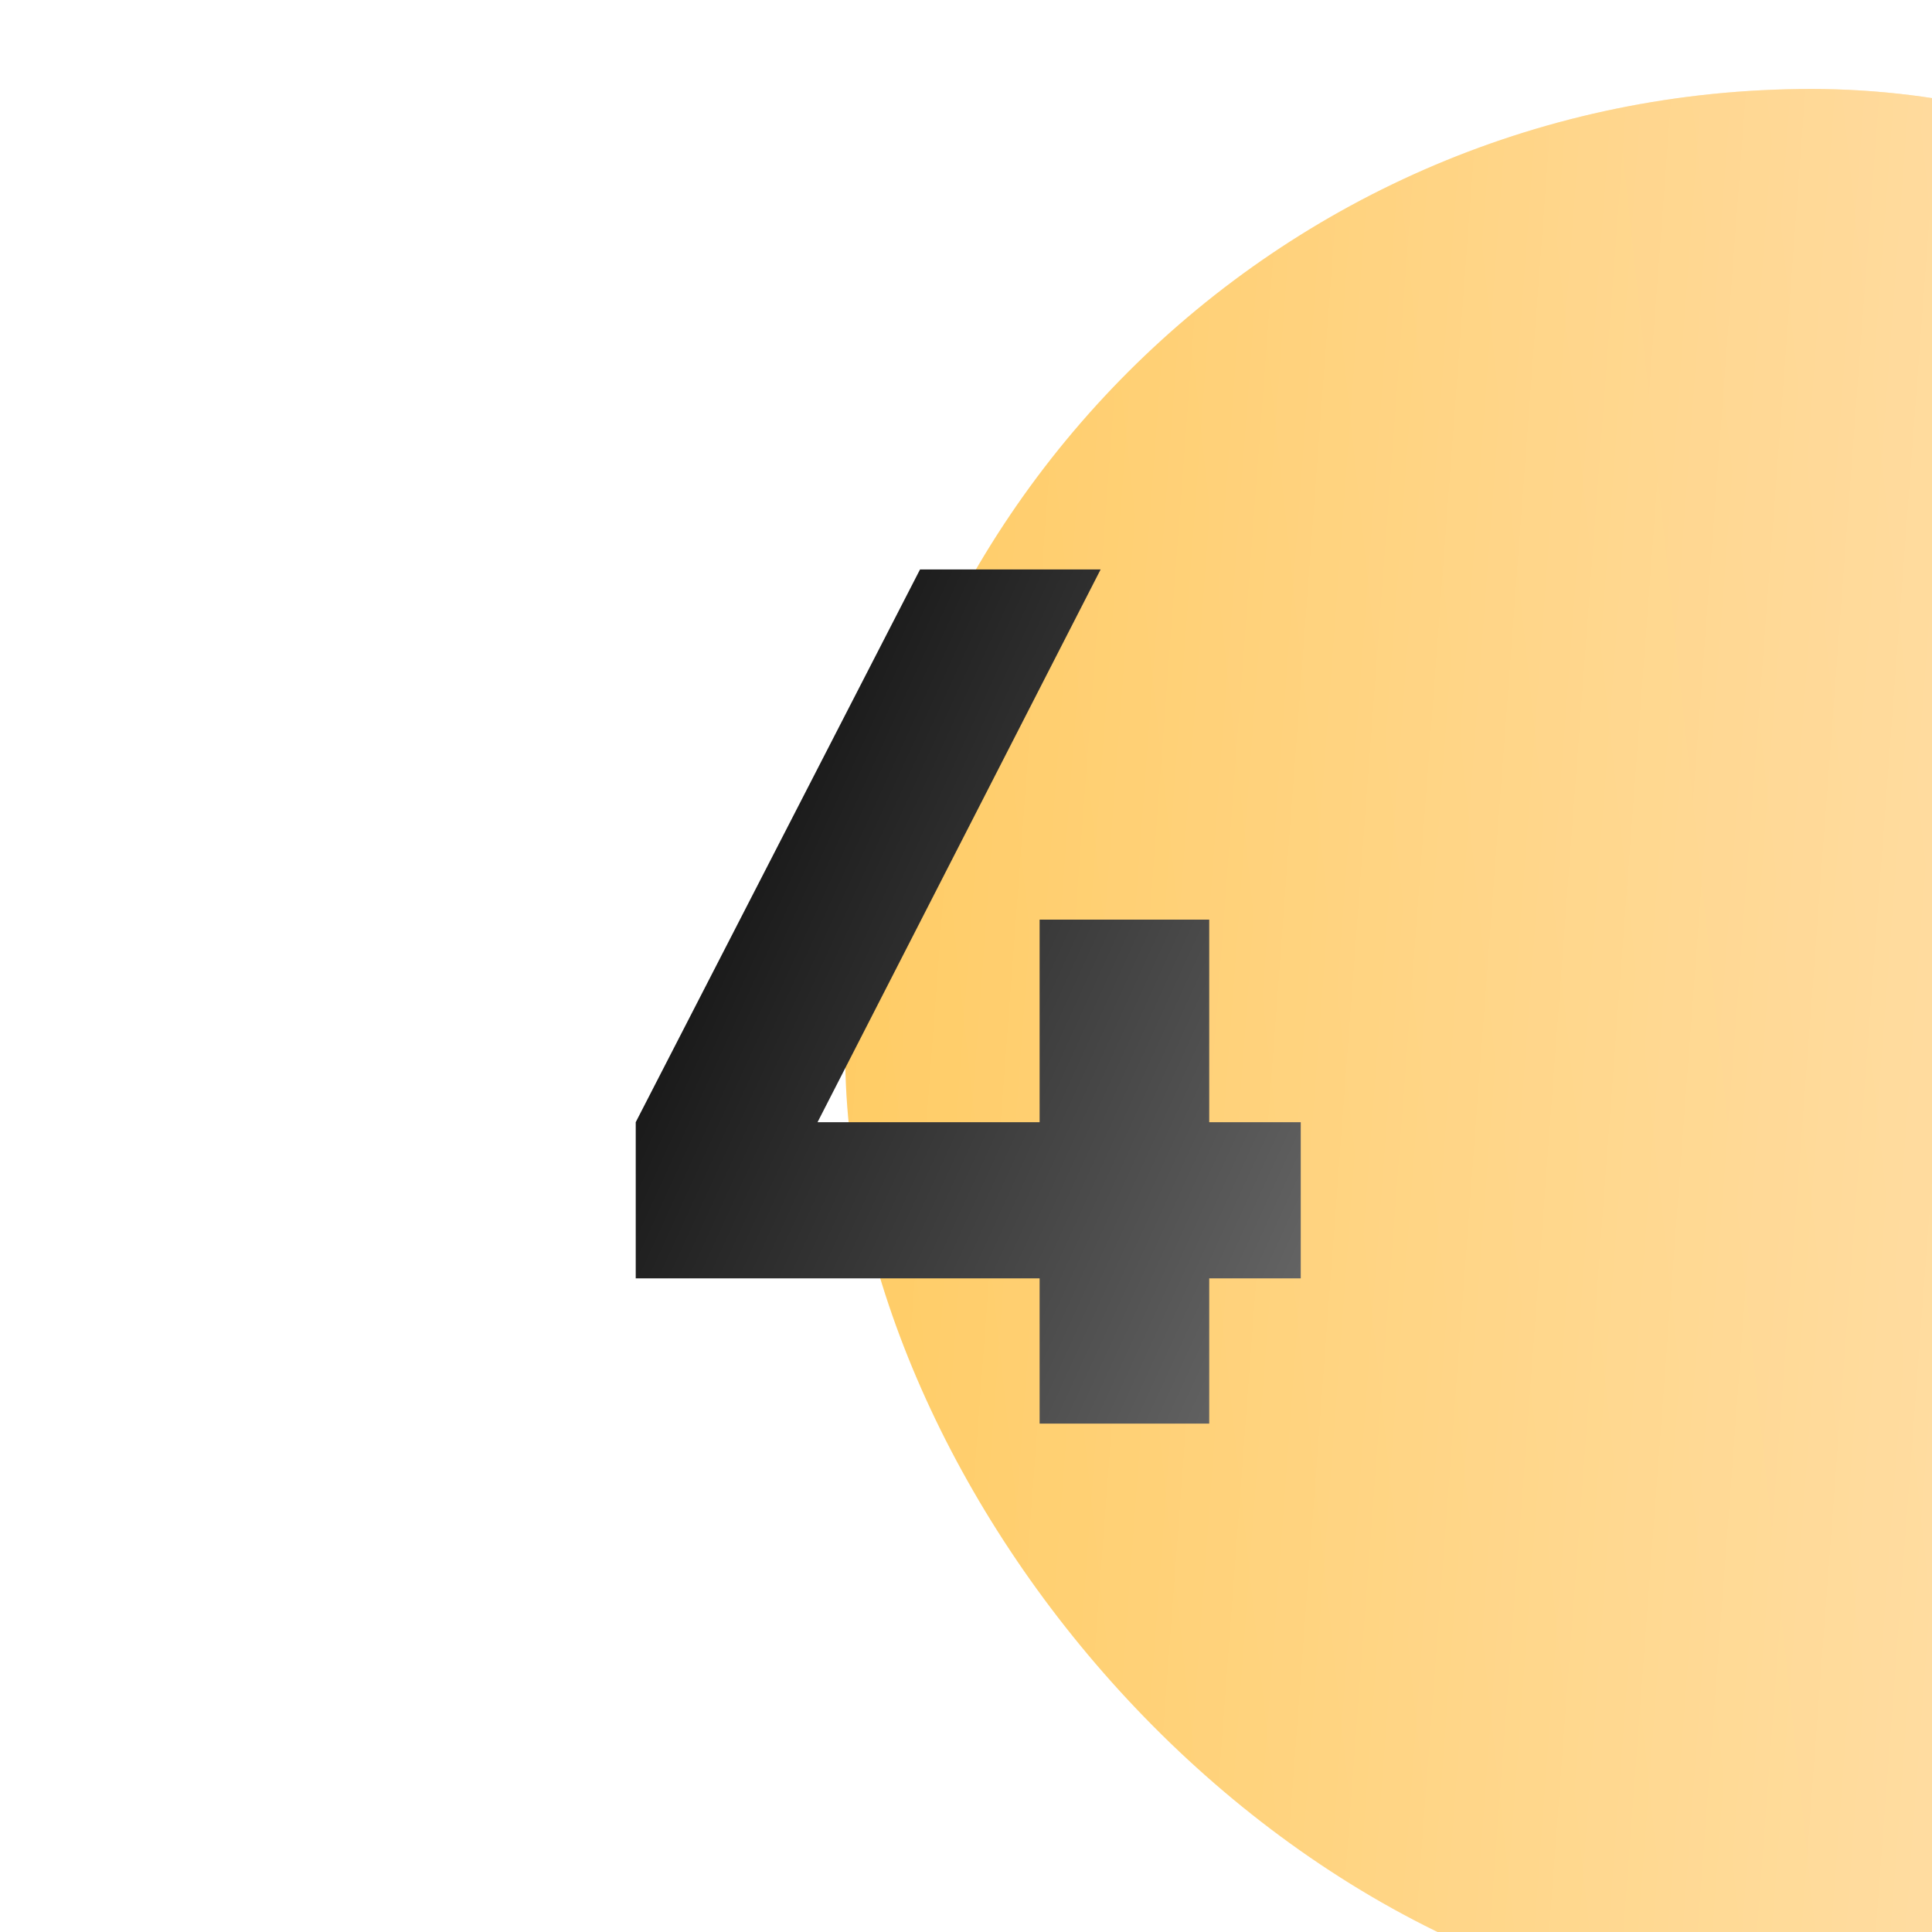
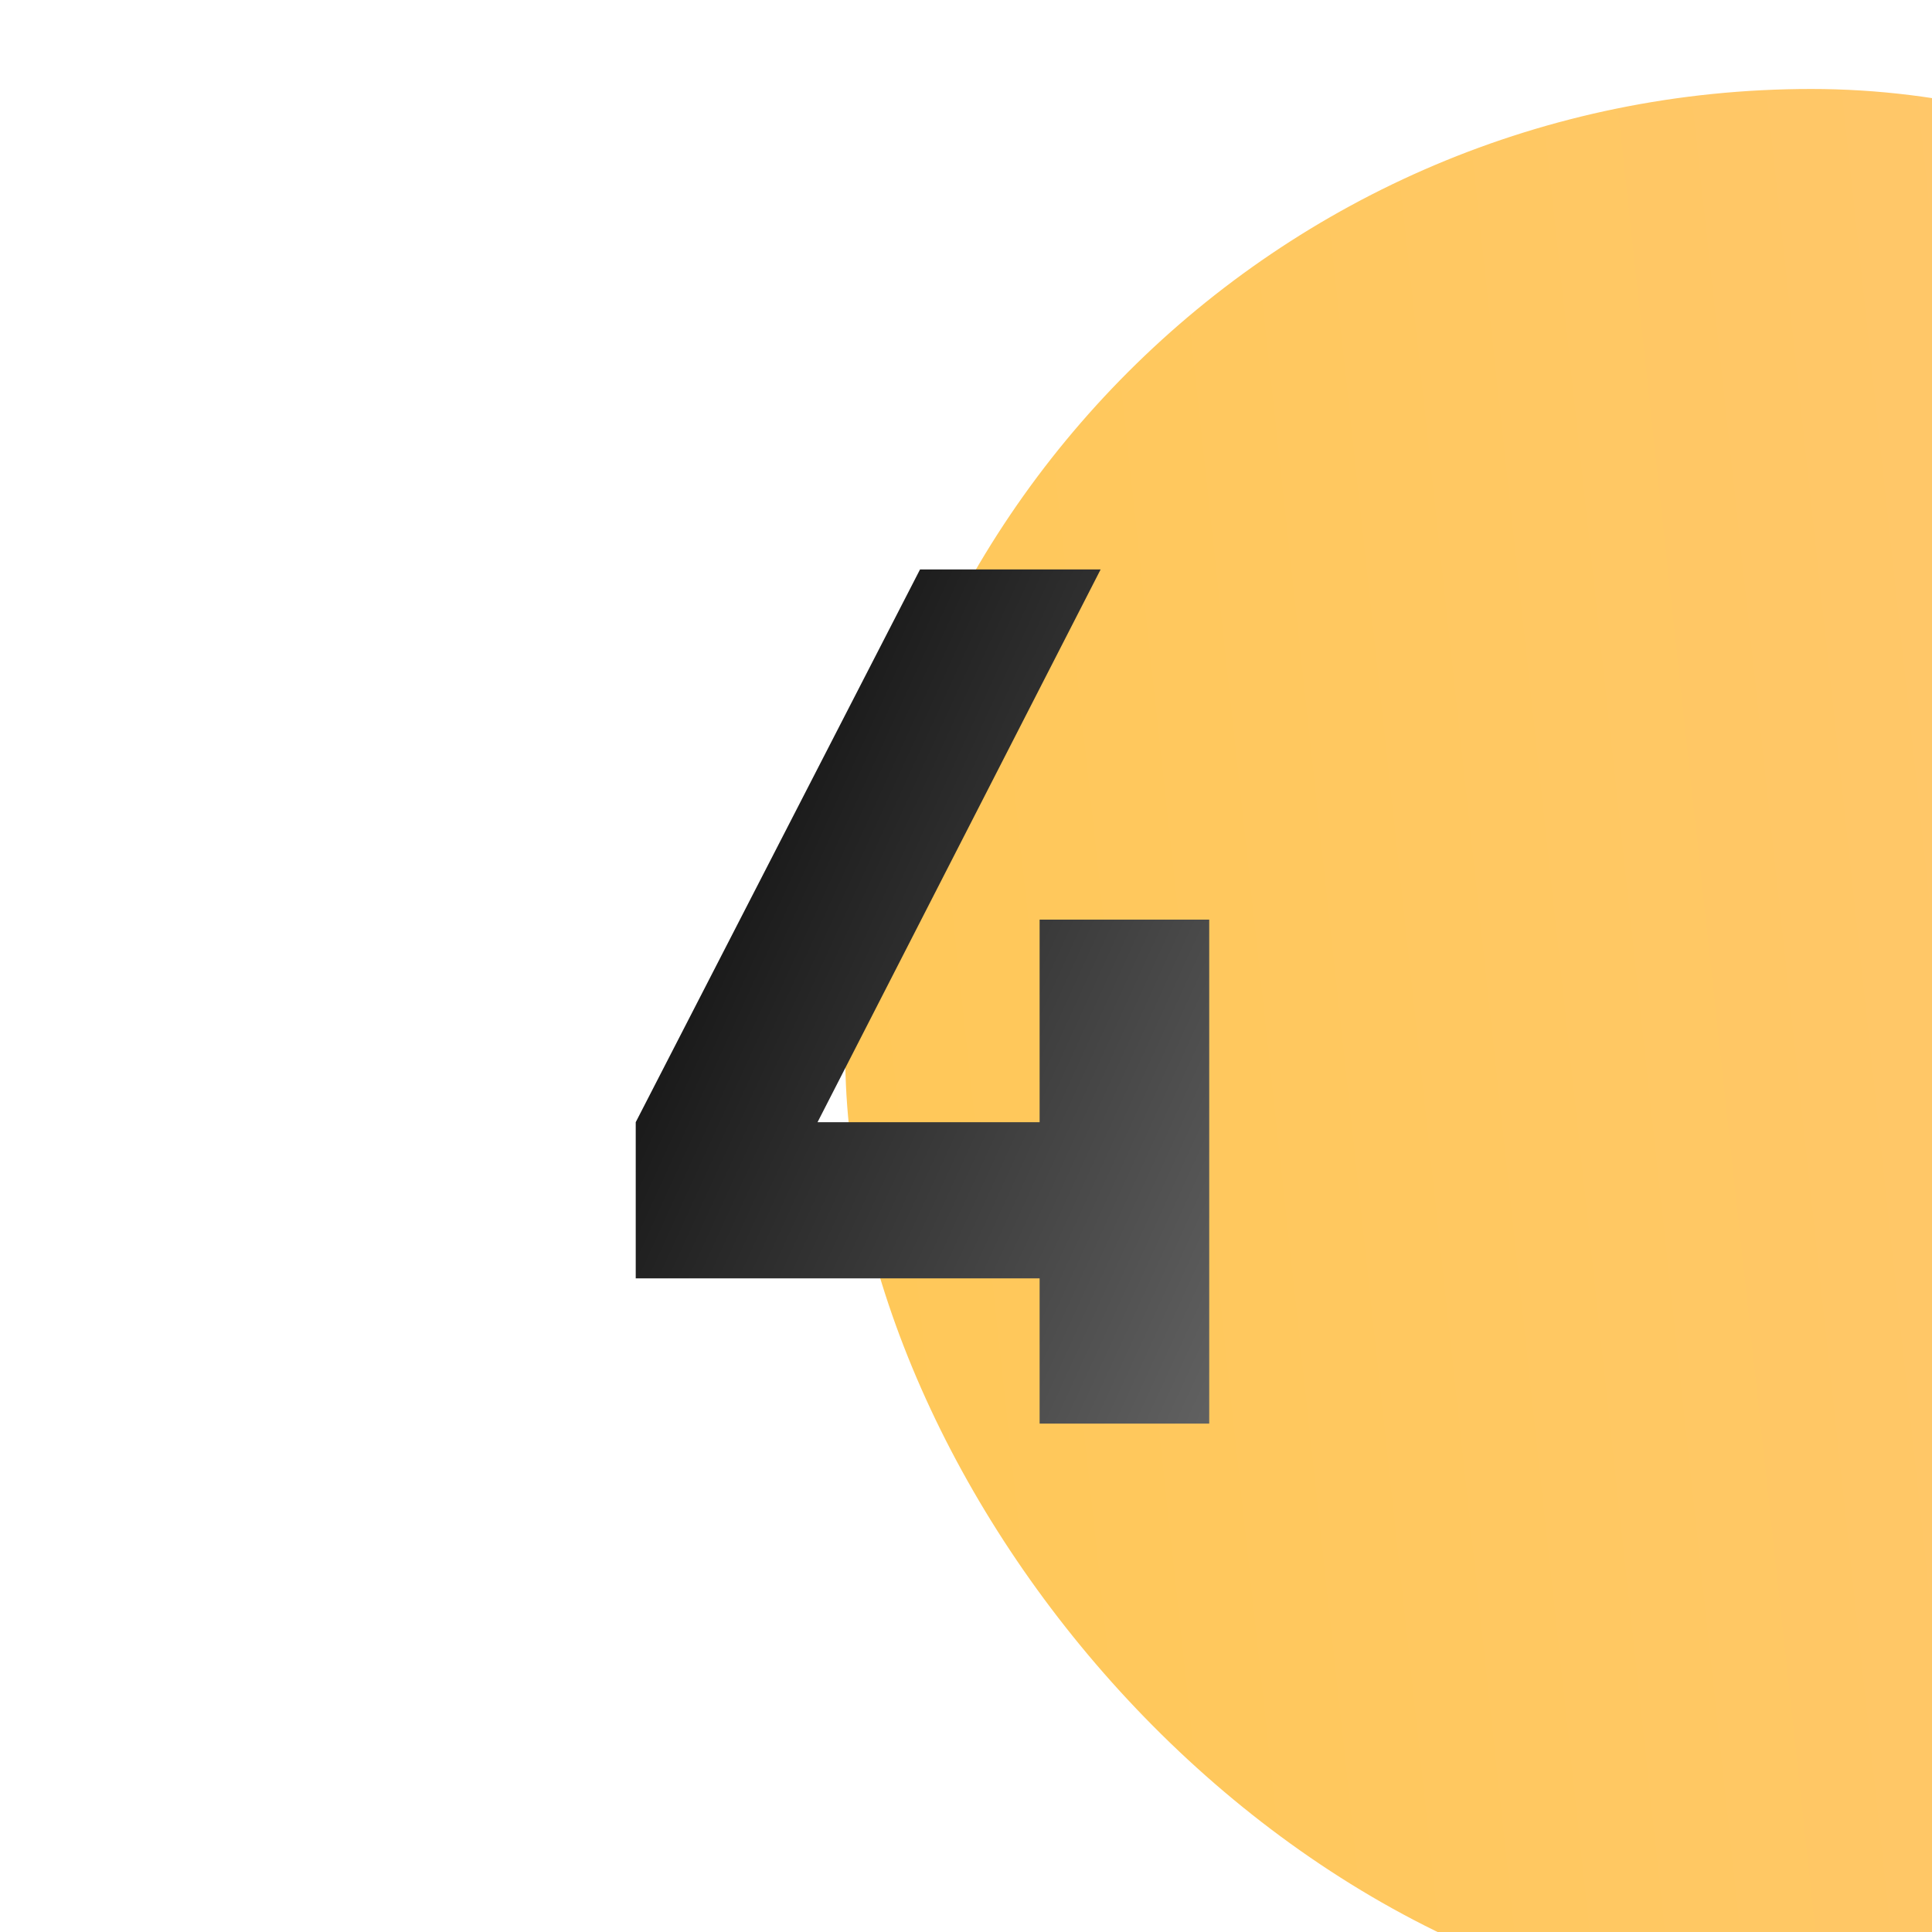
<svg xmlns="http://www.w3.org/2000/svg" width="38" height="38" viewBox="0 0 38 38" fill="none">
  <g filter="url(#filter0_ii_1309_39)">
    <rect width="38" height="38" rx="19" fill="url(#paint0_linear_1309_39)" />
-     <rect width="38" height="38" rx="19" fill="url(#paint1_linear_1309_39)" fill-opacity="0.39" />
  </g>
-   <path d="M23.784 22.072H25.584V25.144H23.784V28H20.448V25.144H12.504V22.072L18.096 11.2H21.648L16.08 22.072H20.448V18.088H23.784V22.072Z" fill="url(#paint2_linear_1309_39)" />
+   <path d="M23.784 22.072H25.584H23.784V28H20.448V25.144H12.504V22.072L18.096 11.2H21.648L16.08 22.072H20.448V18.088H23.784V22.072Z" fill="url(#paint2_linear_1309_39)" />
  <defs>
    <filter id="filter0_ii_1309_39" x="0" y="0" width="54.625" height="39.75" filterUnits="userSpaceOnUse" color-interpolation-filters="sRGB">
      <feFlood flood-opacity="0" result="BackgroundImageFix" />
      <feBlend mode="normal" in="SourceGraphic" in2="BackgroundImageFix" result="shape" />
      <feColorMatrix in="SourceAlpha" type="matrix" values="0 0 0 0 0 0 0 0 0 0 0 0 0 0 0 0 0 0 127 0" result="hardAlpha" />
      <feOffset dx="16.625" />
      <feGaussianBlur stdDeviation="10.938" />
      <feComposite in2="hardAlpha" operator="arithmetic" k2="-1" k3="1" />
      <feColorMatrix type="matrix" values="0 0 0 0 1 0 0 0 0 1 0 0 0 0 1 0 0 0 0.11 0" />
      <feBlend mode="normal" in2="shape" result="effect1_innerShadow_1309_39" />
      <feColorMatrix in="SourceAlpha" type="matrix" values="0 0 0 0 0 0 0 0 0 0 0 0 0 0 0 0 0 0 127 0" result="hardAlpha" />
      <feOffset dy="1.75" />
      <feGaussianBlur stdDeviation="6.562" />
      <feComposite in2="hardAlpha" operator="arithmetic" k2="-1" k3="1" />
      <feColorMatrix type="matrix" values="0 0 0 0 1 0 0 0 0 1 0 0 0 0 1 0 0 0 0.41 0" />
      <feBlend mode="normal" in2="effect1_innerShadow_1309_39" result="effect2_innerShadow_1309_39" />
    </filter>
    <linearGradient id="paint0_linear_1309_39" x1="31.933" y1="-15.87" x2="-4.639" y2="-11.905" gradientUnits="userSpaceOnUse">
      <stop stop-color="#FFC771" />
      <stop offset="1" stop-color="#FFC858" />
    </linearGradient>
    <linearGradient id="paint1_linear_1309_39" x1="44.443" y1="31.558" x2="-6.403" y2="27.761" gradientUnits="userSpaceOnUse">
      <stop stop-color="white" stop-opacity="0" />
      <stop offset="0.432" stop-color="white" />
      <stop offset="1" stop-color="white" stop-opacity="0" />
    </linearGradient>
    <linearGradient id="paint2_linear_1309_39" x1="12" y1="11.886" x2="28.675" y2="19.532" gradientUnits="userSpaceOnUse">
      <stop />
      <stop offset="1" stop-color="#666666" />
    </linearGradient>
  </defs>
</svg>